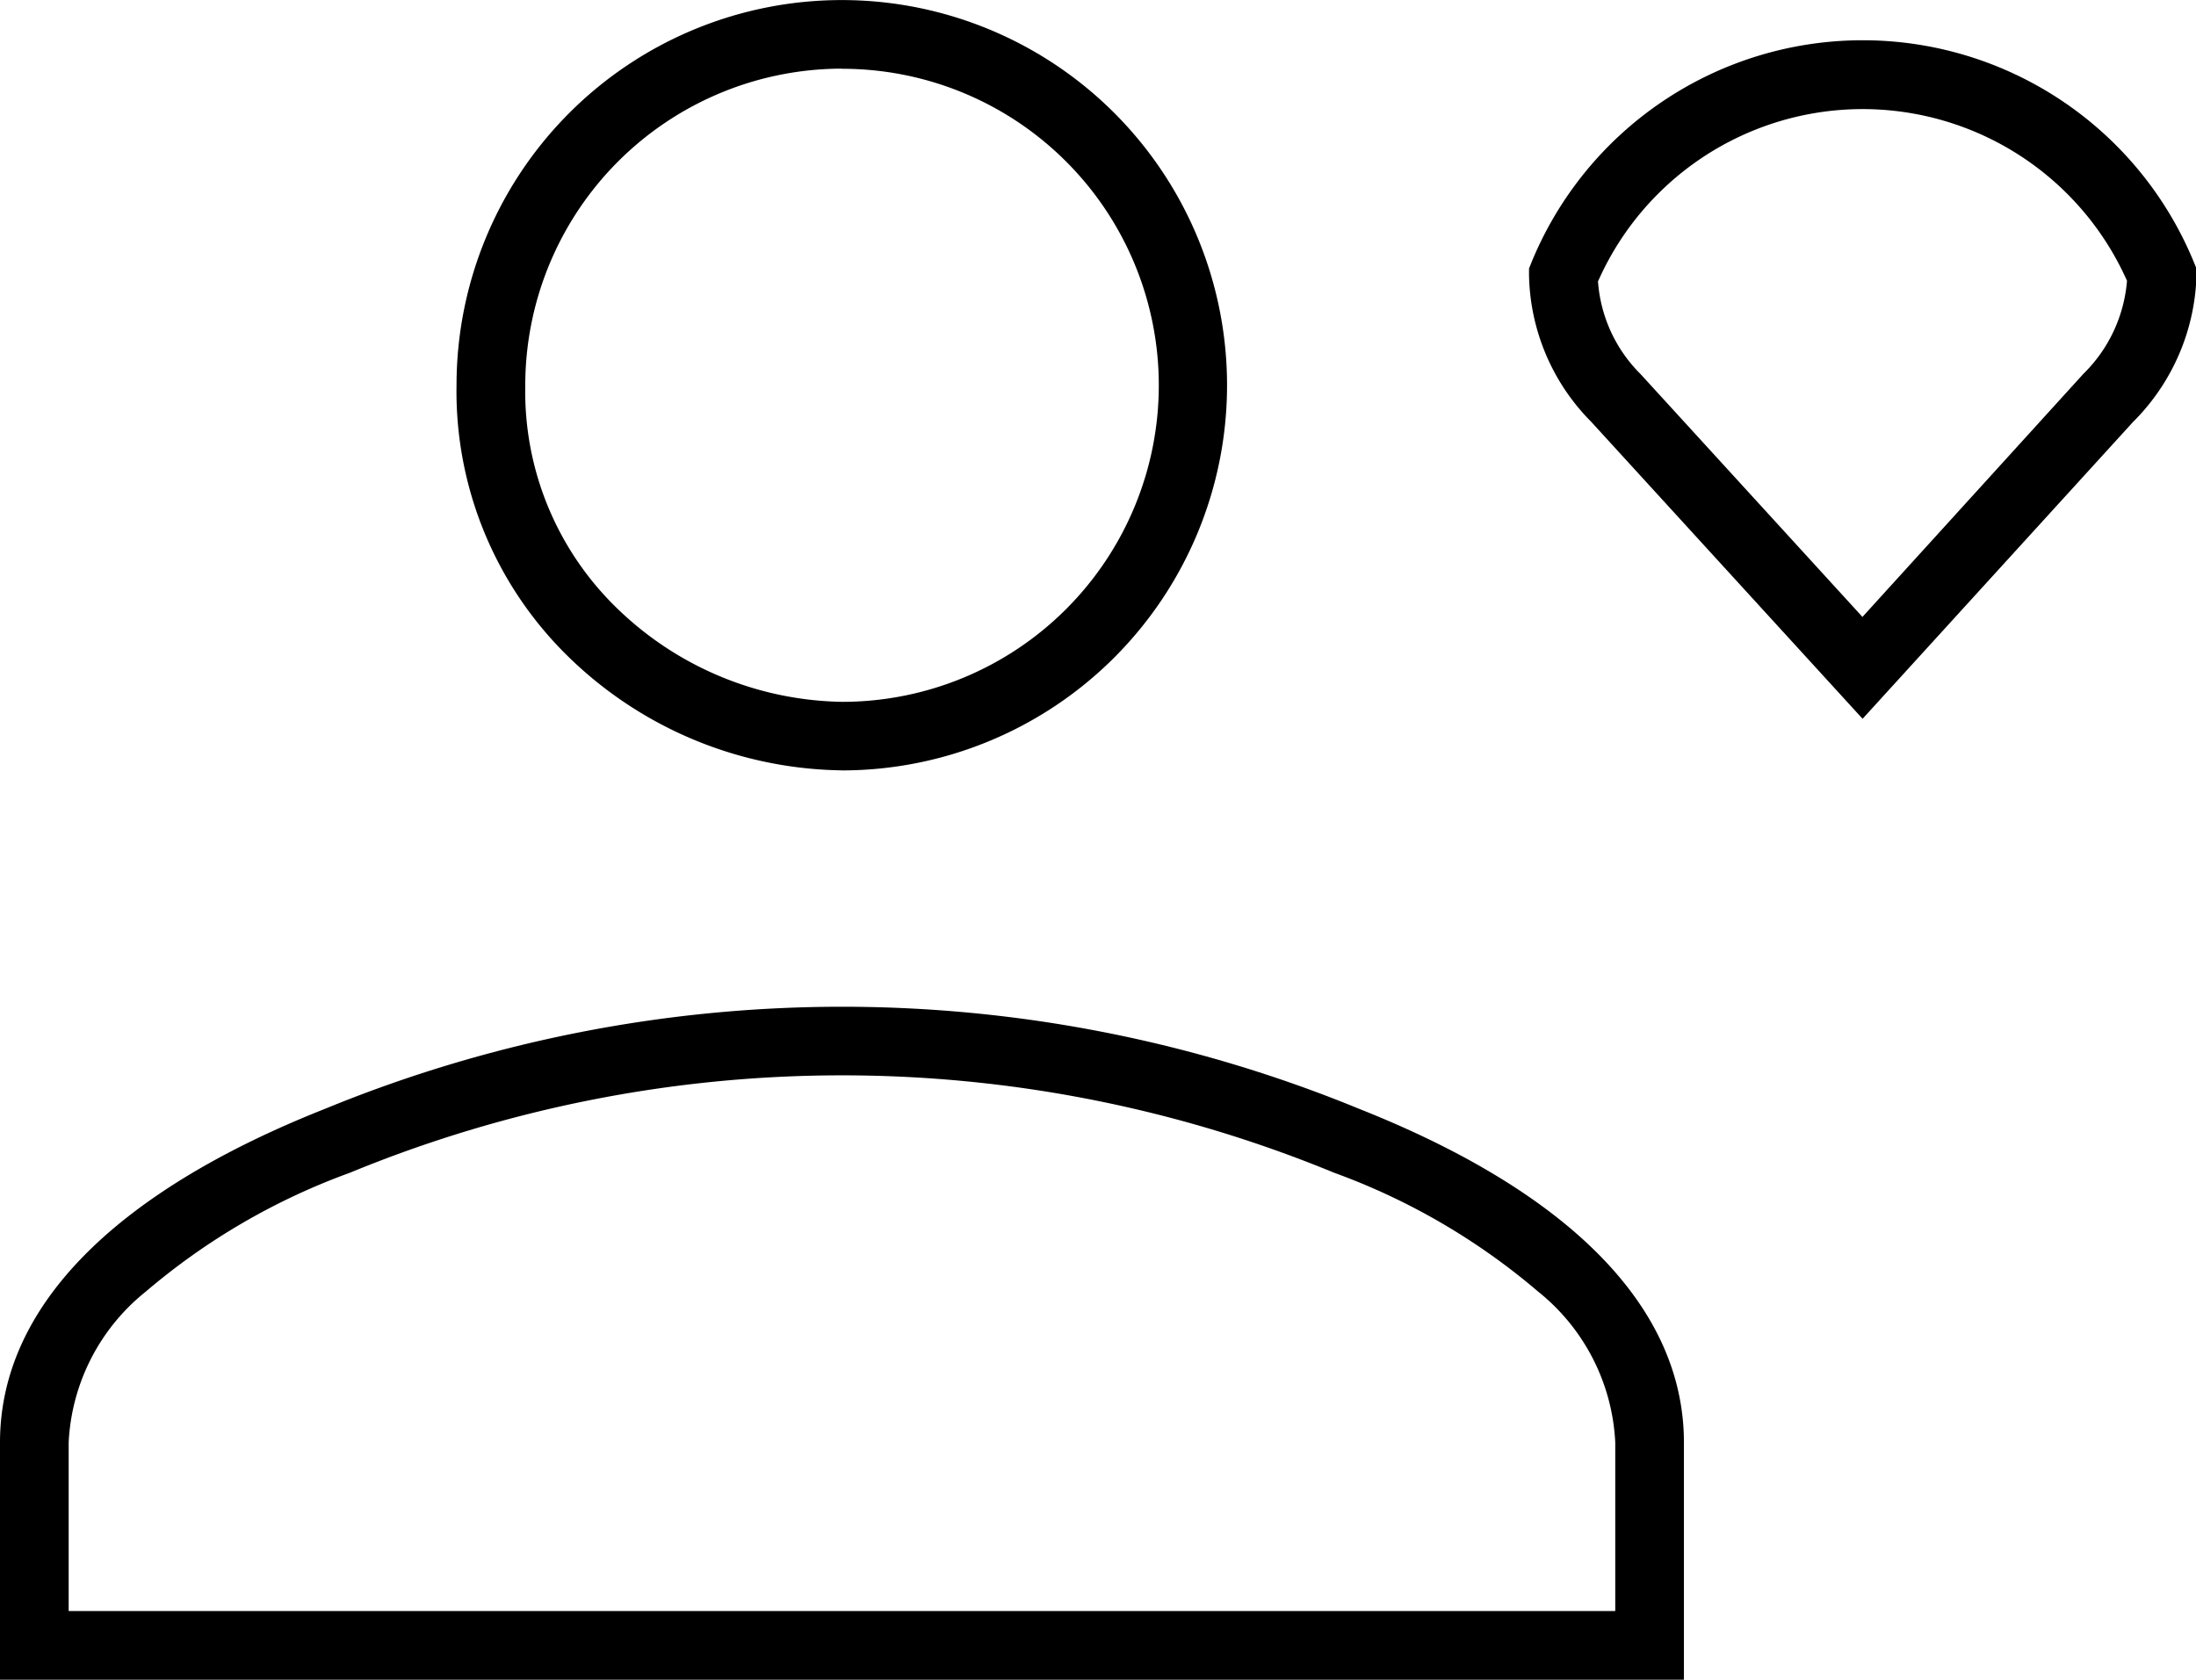
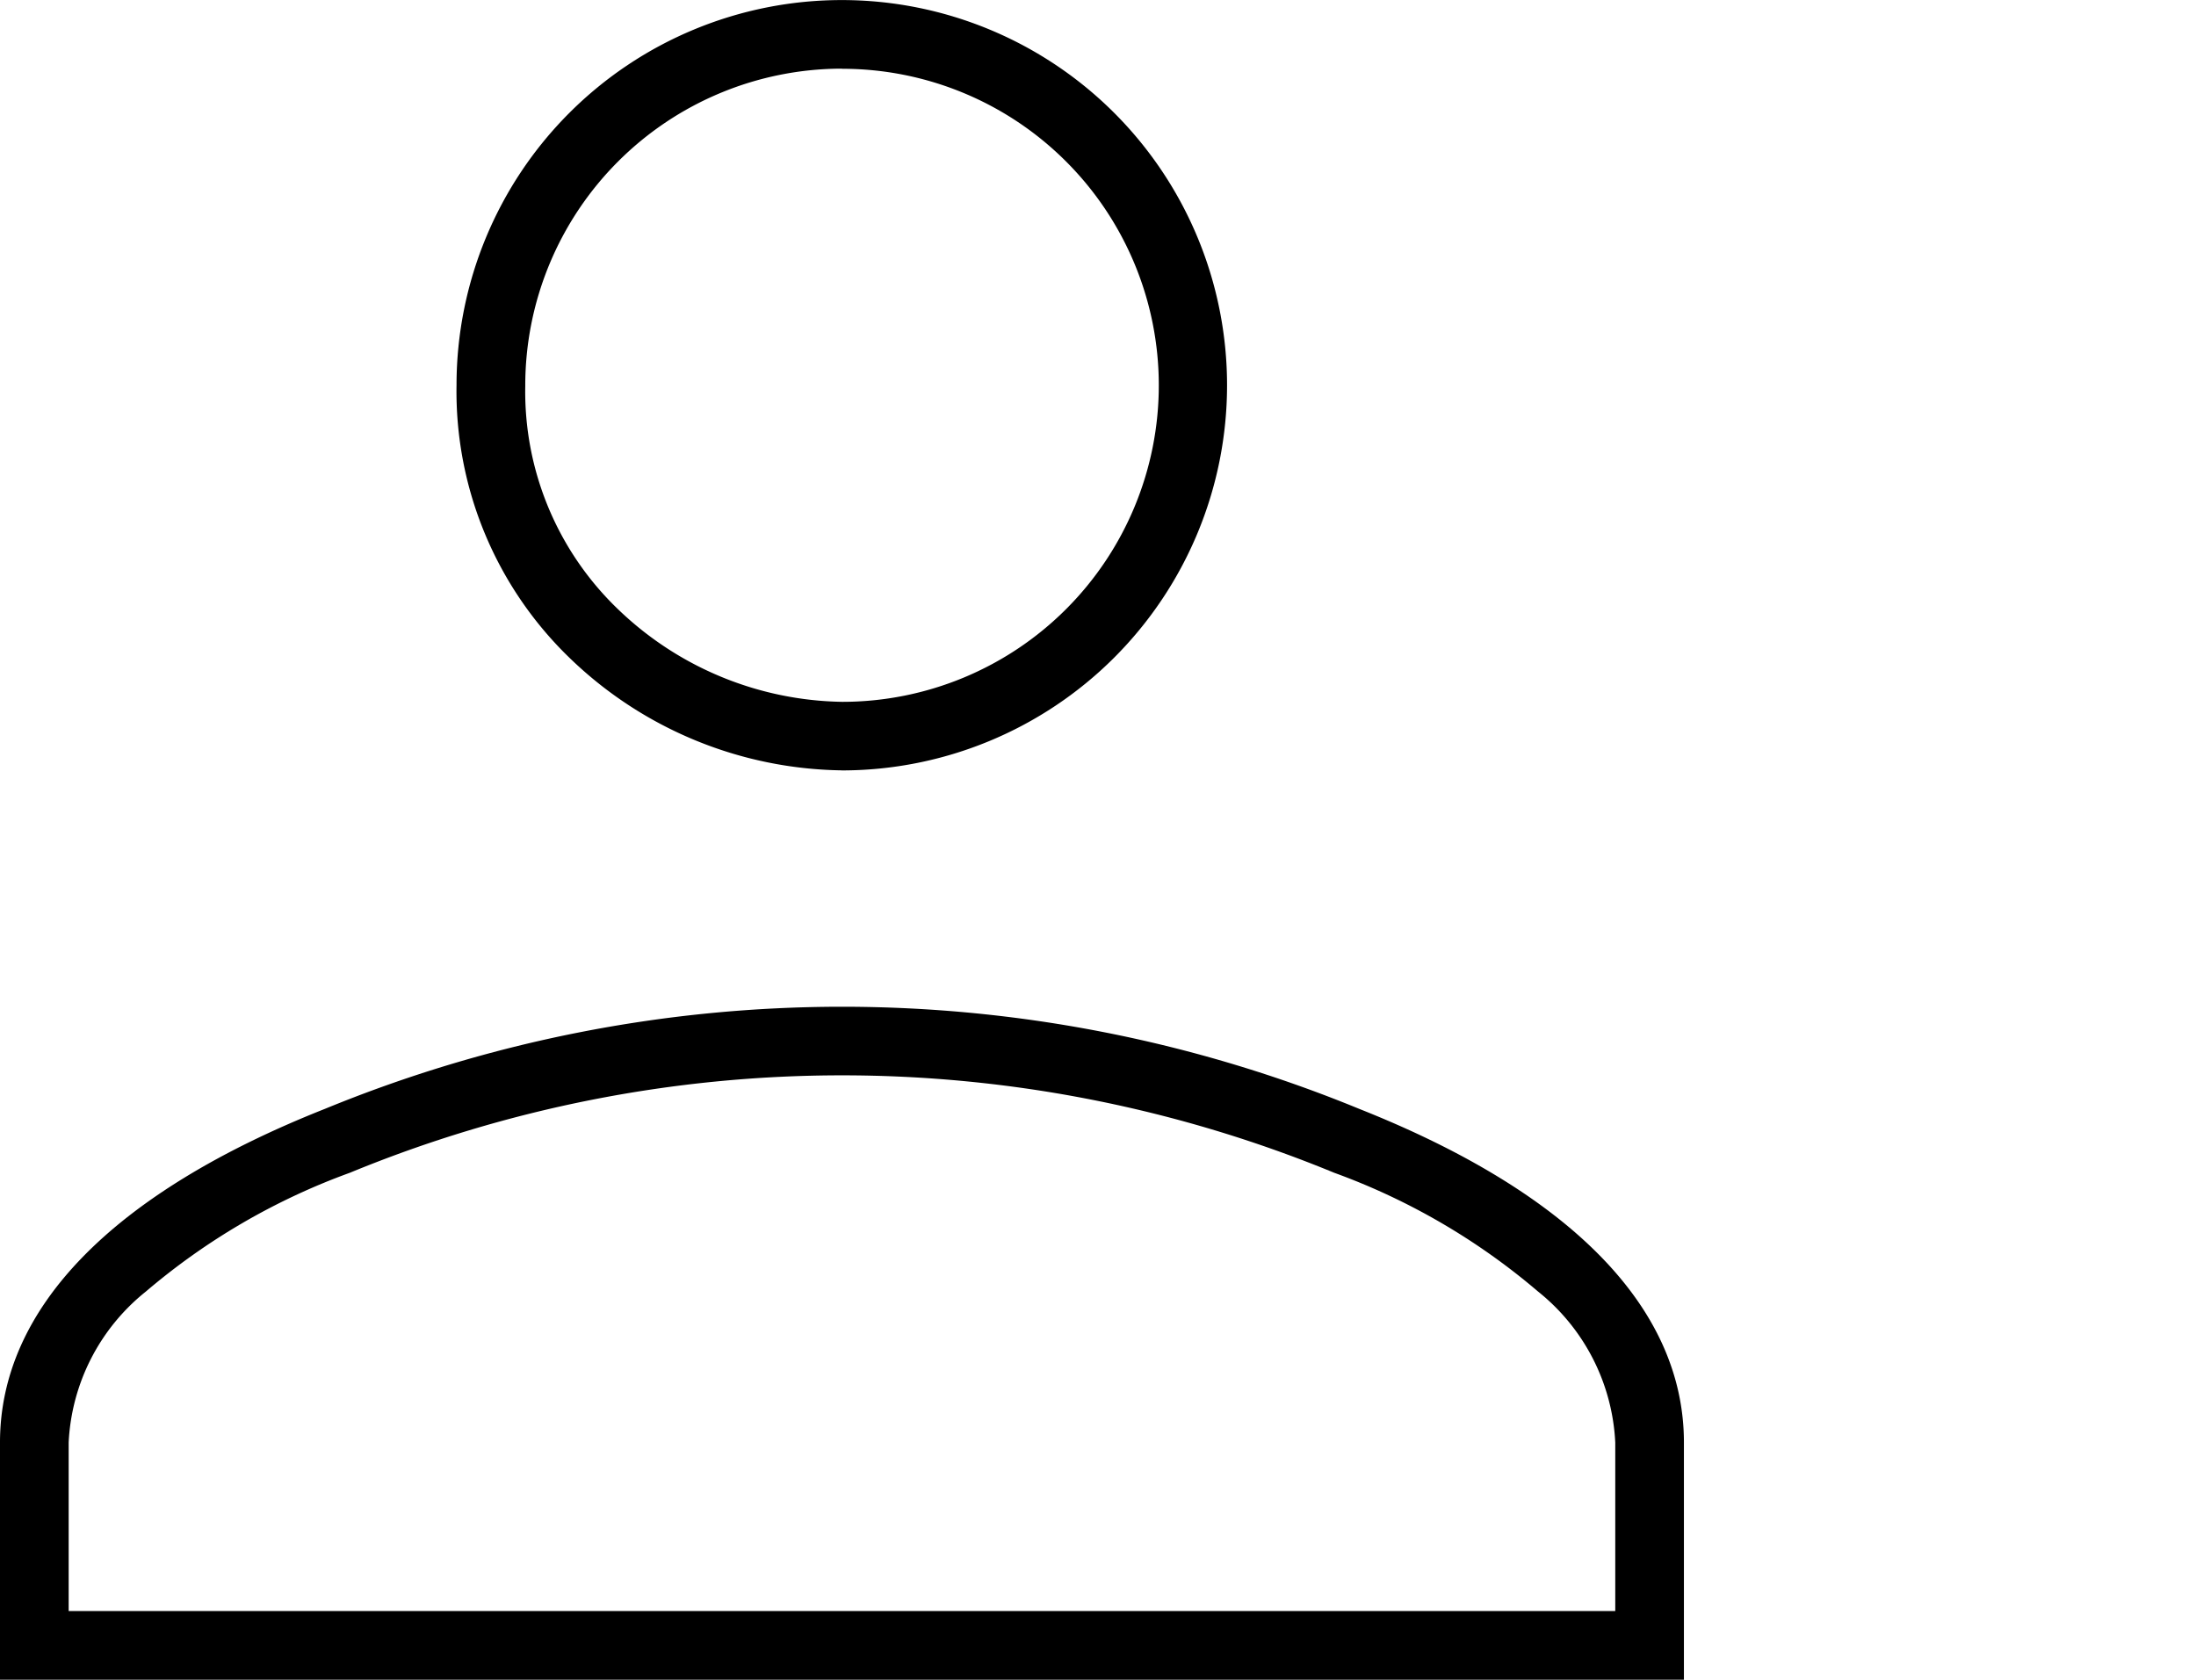
<svg xmlns="http://www.w3.org/2000/svg" width="31.983" height="24.469" viewBox="0 0 31.983 24.469">
  <defs>
    <style>      .cls-1 {        fill: rgba(0,0,0,0);      }    </style>
  </defs>
  <g id="Group_2065" data-name="Group 2065" transform="translate(0.5 0.5)">
    <g id="Group_83" data-name="Group 83" transform="translate(0)">
-       <path id="Path_25" data-name="Path 25" class="cls-1" d="M848.165,5744.4v2.958H824.64V5744.4c0-3.921,7.844-5.849,11.765-5.849S848.165,5740.477,848.165,5744.4ZM831.29,5729a5.111,5.111,0,1,1,5.111,5.11,5.326,5.326,0,0,1-3.608-1.489,4.883,4.883,0,0,1-1.5-3.621Z" transform="translate(-824.64 -5723.886)" />
      <path id="Path_25_-_Contour" data-name="Path 25 - Contour" d="M848.665,5747.855H824.14V5744.4c0-1.953,1.635-3.633,4.728-4.859a19.812,19.812,0,0,1,15.072,0c3.091,1.227,4.725,2.907,4.725,4.859Zm-23.525-1h22.525V5744.4a3,3,0,0,0-1.125-2.2,9.649,9.649,0,0,0-2.969-1.73,18.811,18.811,0,0,0-14.335,0,9.656,9.656,0,0,0-2.971,1.73,3,3,0,0,0-1.125,2.2Zm11.261-12.247h-.008a5.81,5.81,0,0,1-3.947-1.628,5.4,5.4,0,0,1-1.657-3.986,5.611,5.611,0,1,1,5.611,5.615Zm0-10.222A4.617,4.617,0,0,0,831.79,5729v.01a4.395,4.395,0,0,0,1.35,3.25,4.811,4.811,0,0,0,3.266,1.35,4.611,4.611,0,0,0,0-9.222Z" transform="translate(-824.64 -5723.886)" />
    </g>
    <path id="Path_46" data-name="Path 46" class="cls-1" d="M850.265,5729.067a2.652,2.652,0,0,0,.789-1.8,4.714,4.714,0,0,0-8.715,0,2.625,2.625,0,0,0,.767,1.8l3.59,3.93Z" transform="translate(-820.073 -5723.766)" />
-     <path id="Path_46_-_Contour" data-name="Path 46 - Contour" d="M846.7,5733.737l-3.953-4.327a3.112,3.112,0,0,1-.905-2.132l0-.1.04-.1a5.214,5.214,0,0,1,9.64,0l.041.1,0,.108a3.138,3.138,0,0,1-.927,2.13Zm-3.854-6.378a2.116,2.116,0,0,0,.617,1.353l.015.016,3.22,3.525,3.219-3.542a2.139,2.139,0,0,0,.634-1.355,4.214,4.214,0,0,0-7.7,0Z" transform="translate(-820.073 -5723.766)" />
  </g>
</svg>